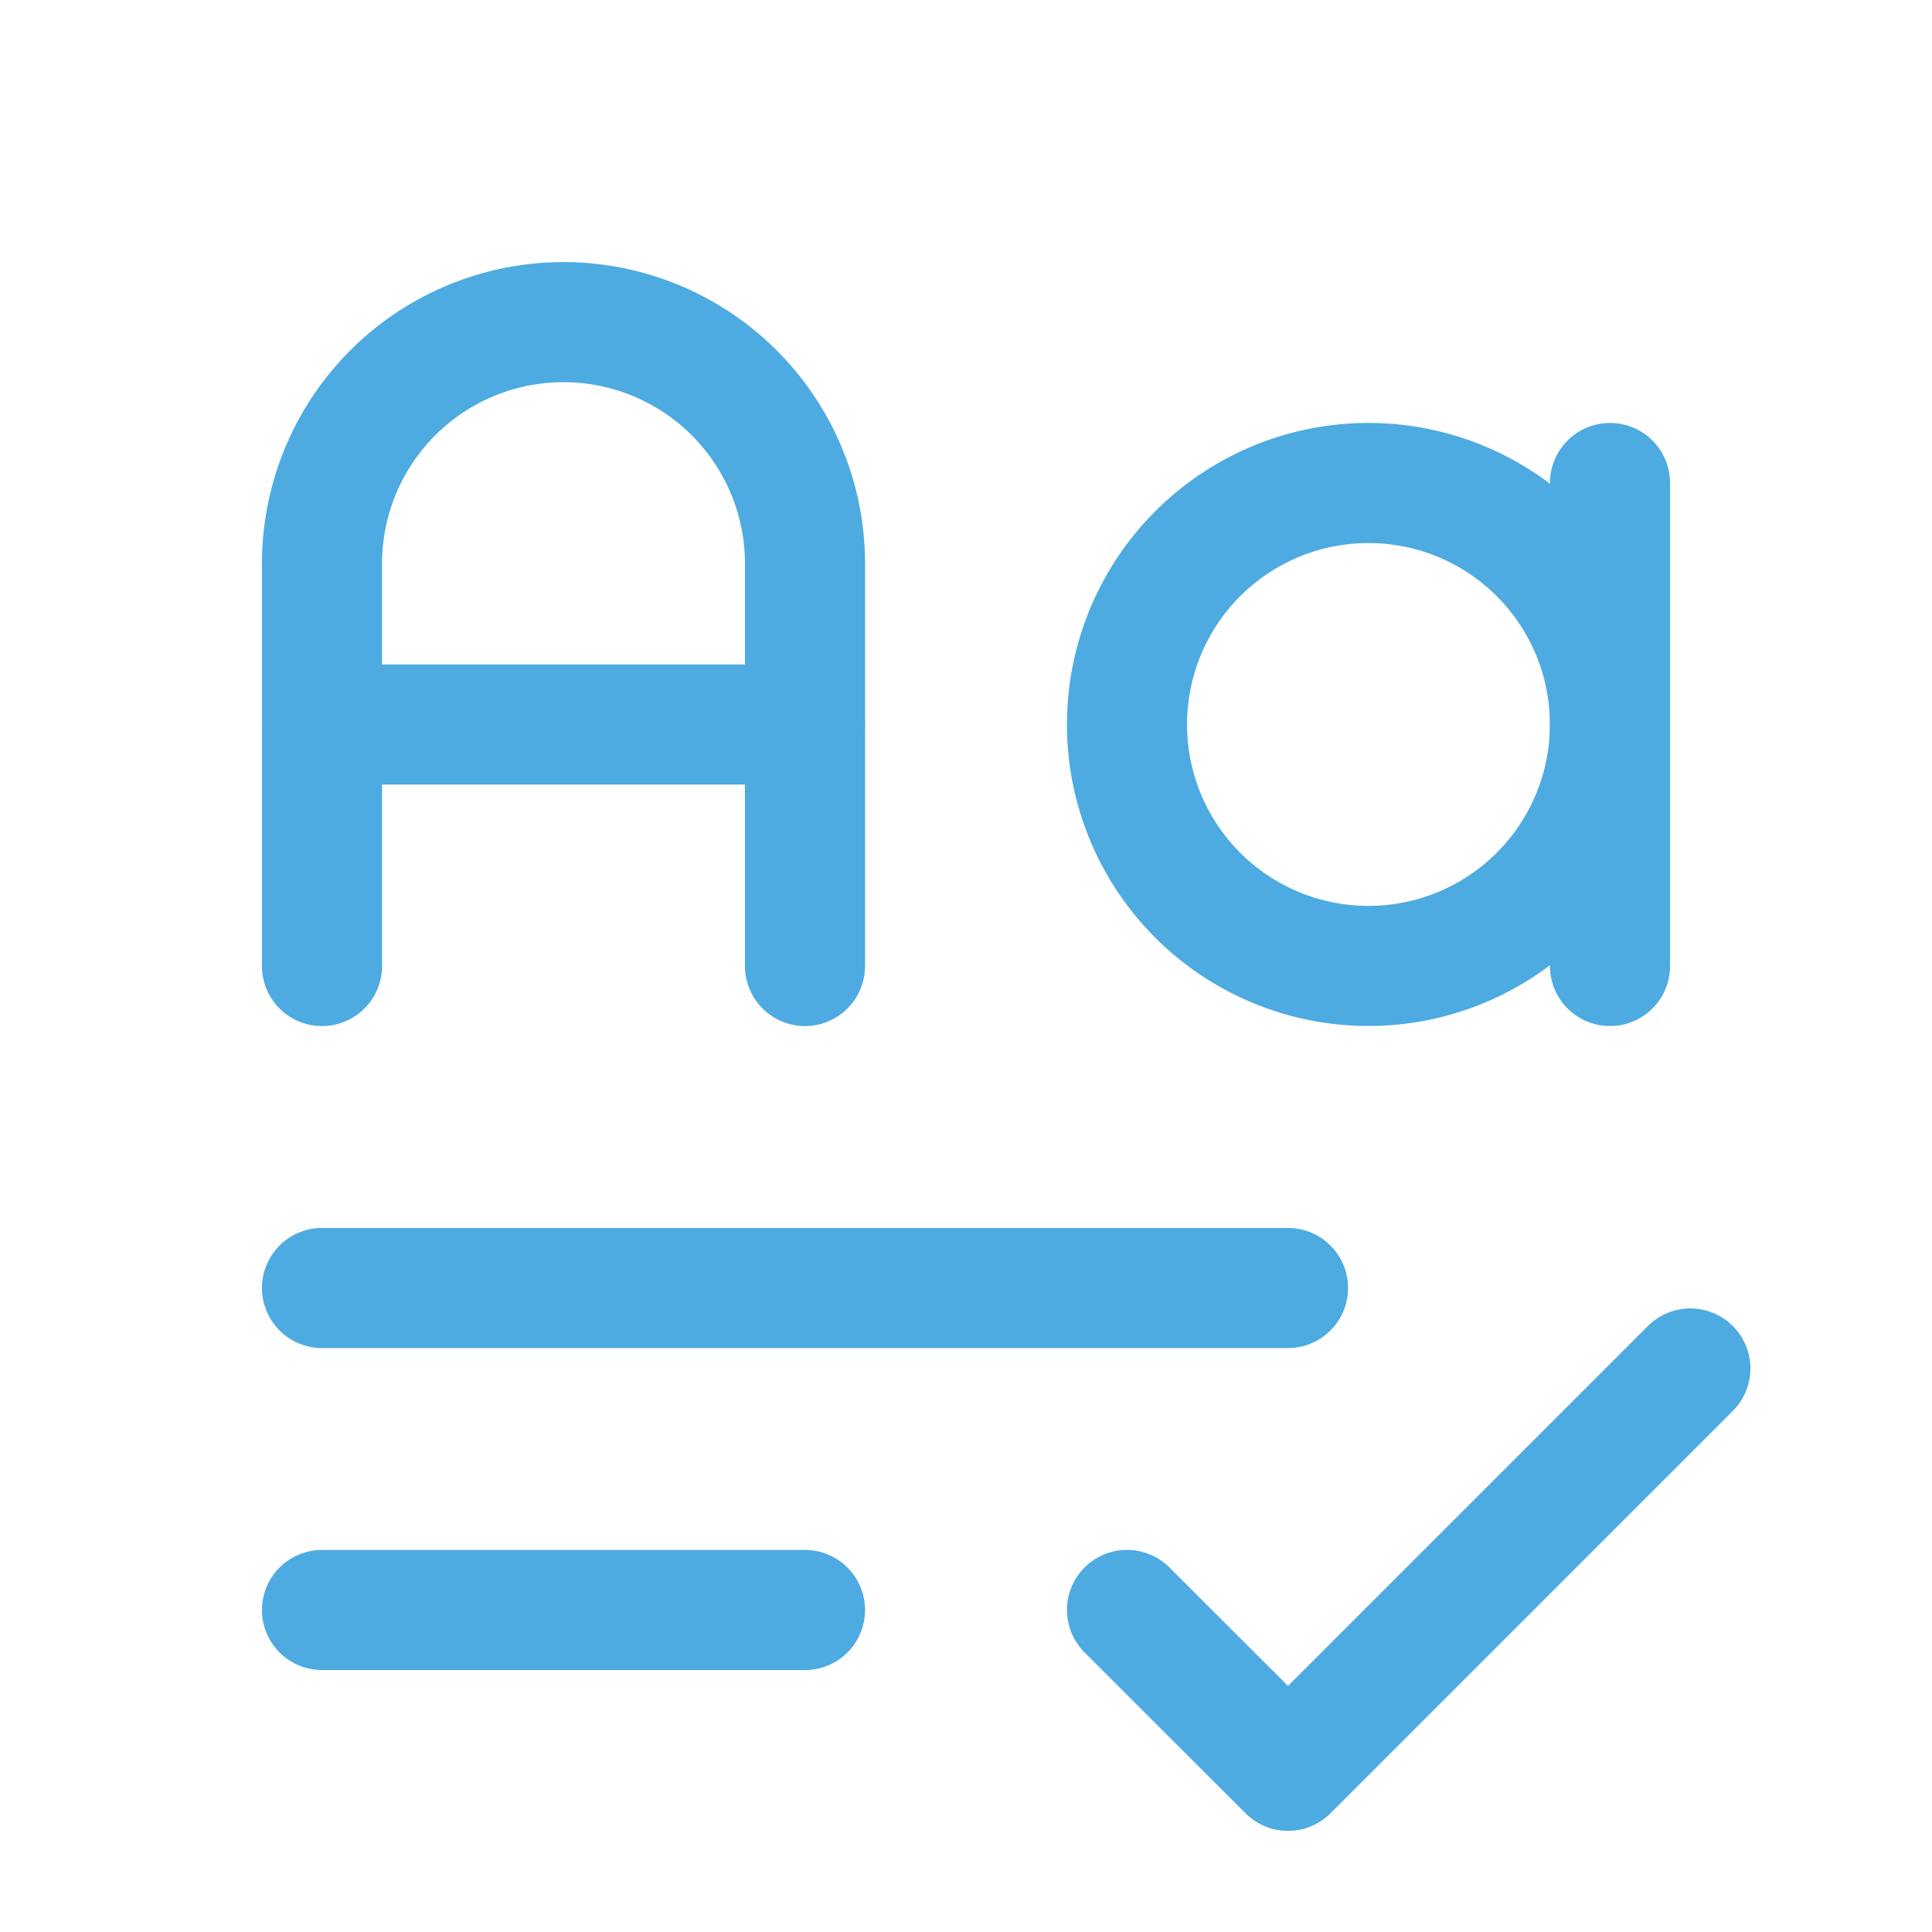
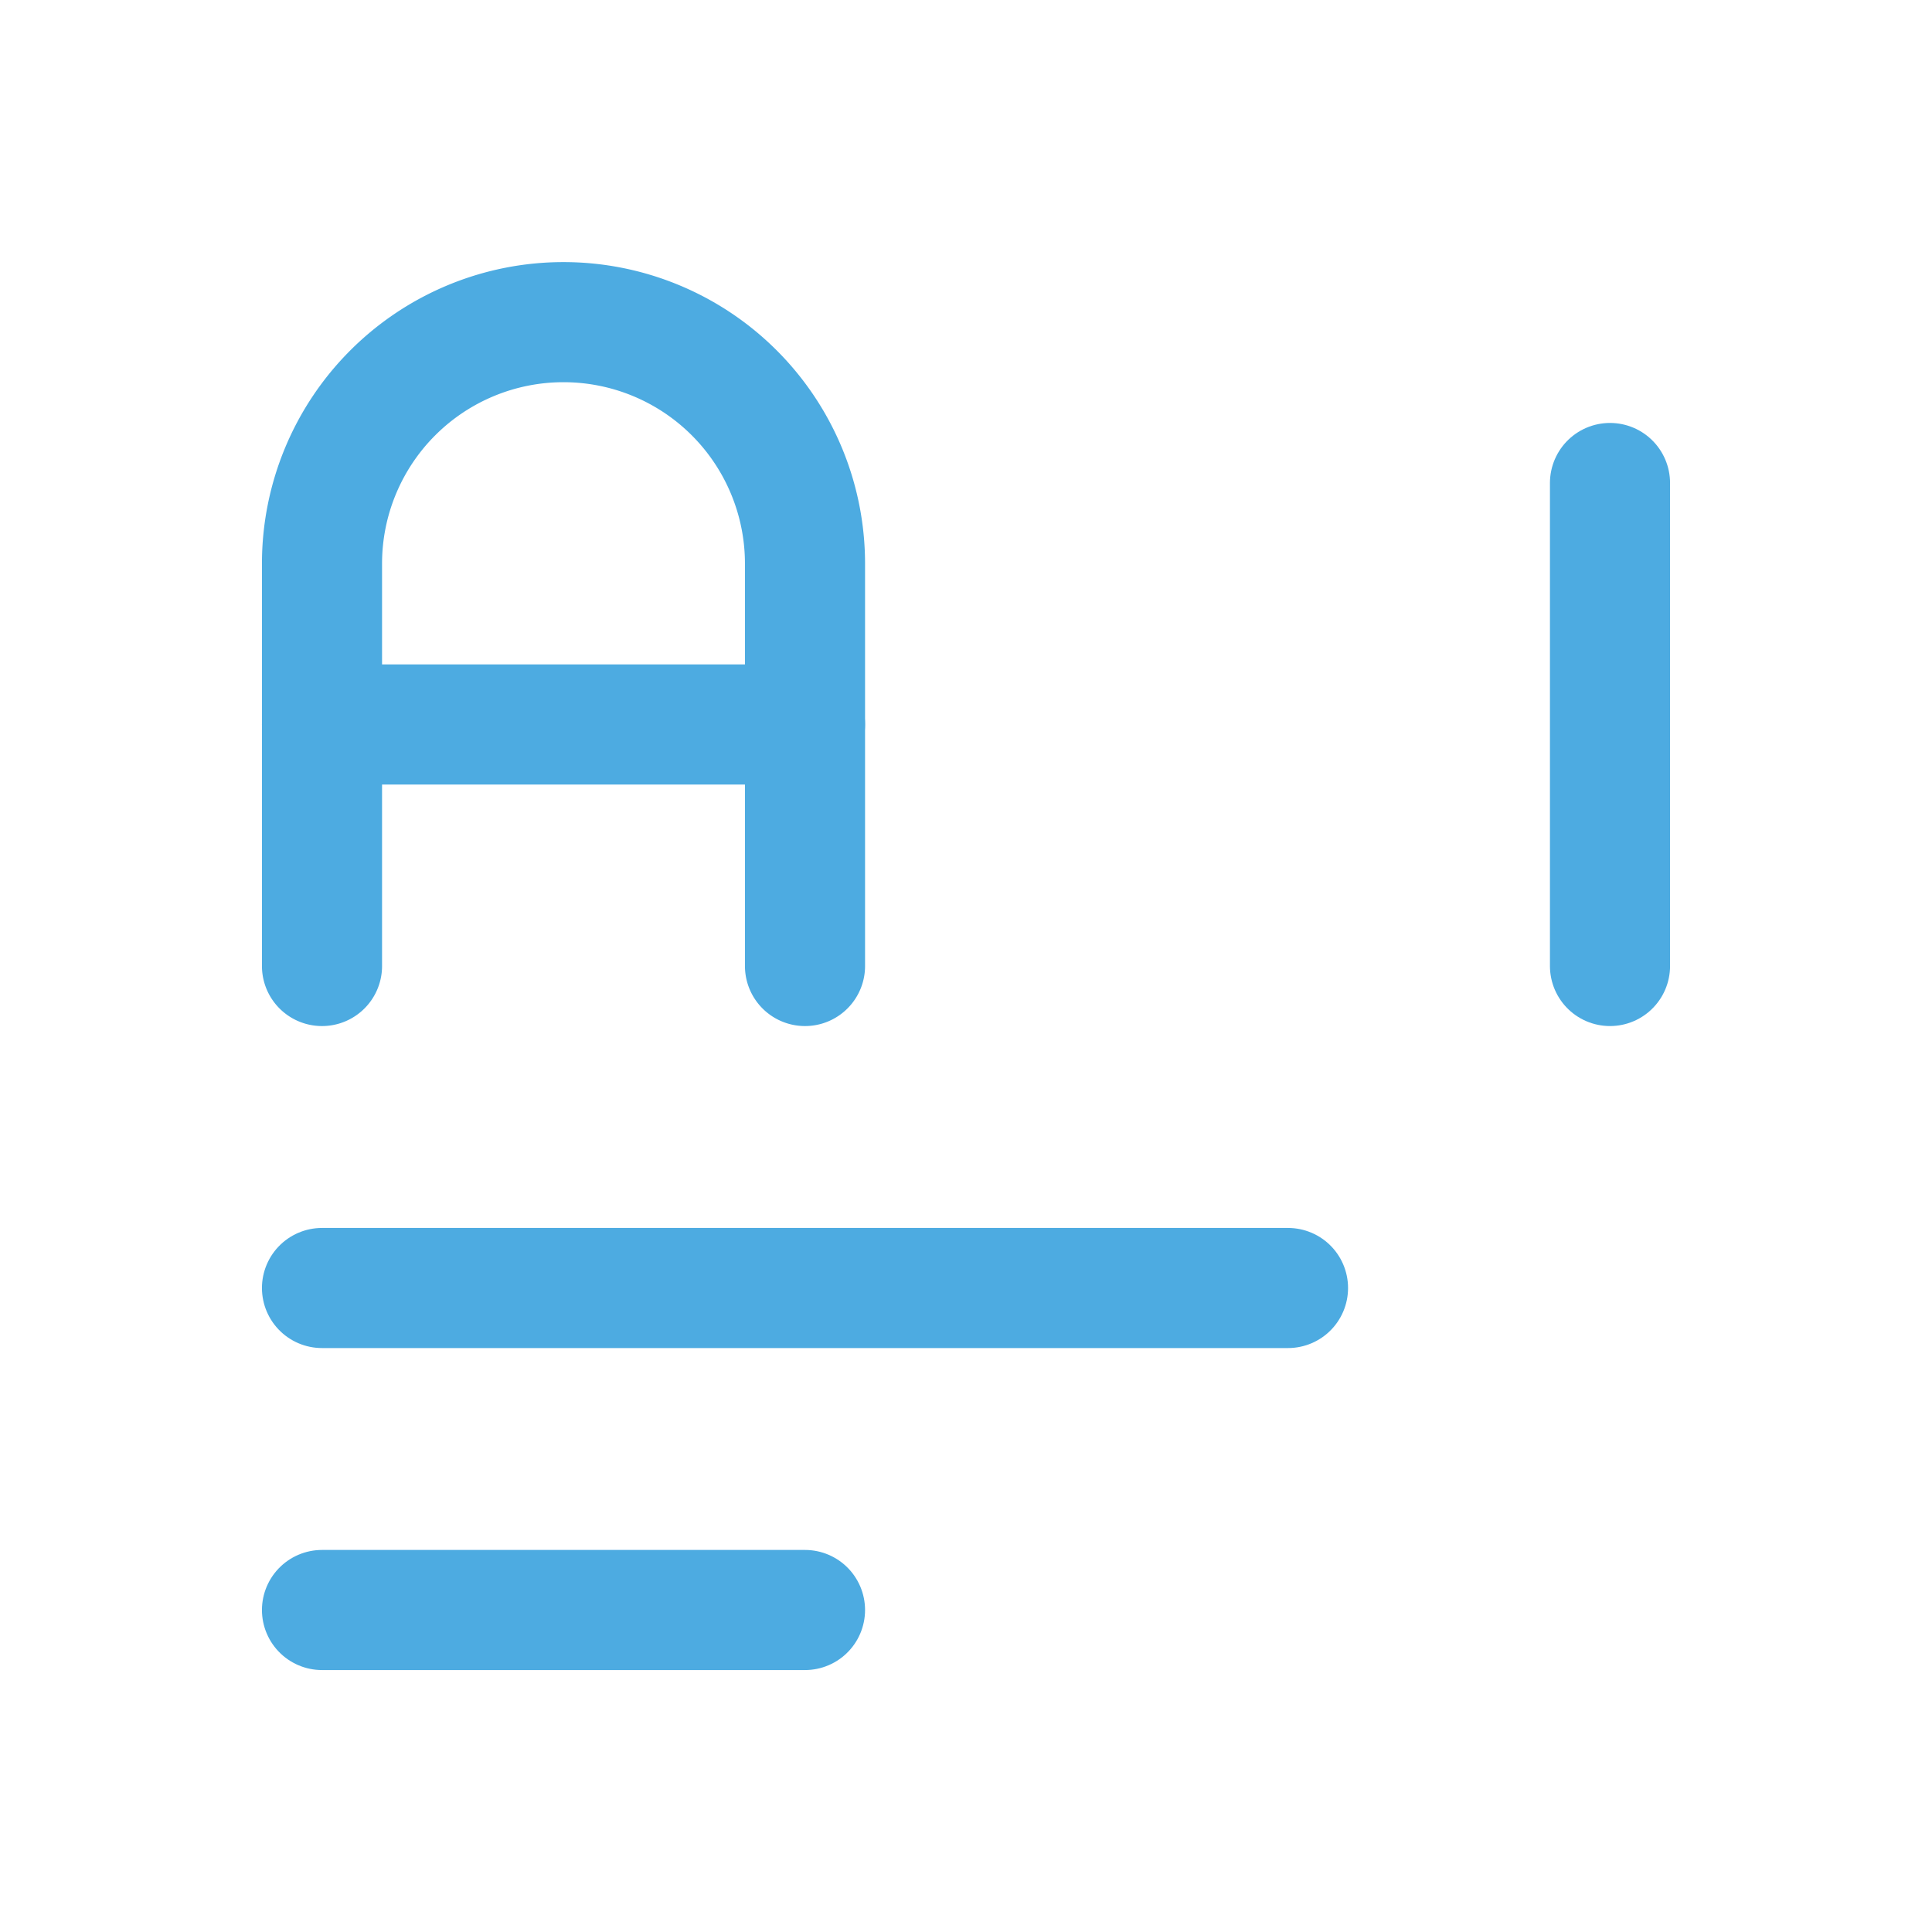
<svg xmlns="http://www.w3.org/2000/svg" id="Group_191" data-name="Group 191" width="32.172" height="32.172" viewBox="0 0 32.172 32.172">
-   <path id="Path_125" data-name="Path 125" d="M0,0H32.172V32.172H0Z" fill="none" />
-   <path id="Path_126" data-name="Path 126" d="M14,10.021A4.021,4.021,0,1,0,18.021,6,4.021,4.021,0,0,0,14,10.021" transform="translate(4.767 2.043)" fill="none" stroke="#4dabe1" stroke-linecap="round" stroke-linejoin="round" stroke-width="2" />
  <path id="Path_127" data-name="Path 127" d="M4,14.724v-6.7a4.021,4.021,0,1,1,8.043,0v6.7" transform="translate(1.362 1.362)" fill="none" stroke="#4dabe1" stroke-linecap="round" stroke-linejoin="round" stroke-width="2" />
  <path id="Path_128" data-name="Path 128" d="M4,9h8.043" transform="translate(1.362 3.064)" fill="none" stroke="#4dabe1" stroke-linecap="round" stroke-linejoin="round" stroke-width="2" />
  <path id="Path_129" data-name="Path 129" d="M20,6v8.043" transform="translate(6.81 2.043)" fill="none" stroke="#4dabe1" stroke-linecap="round" stroke-linejoin="round" stroke-width="2" />
  <path id="Path_130" data-name="Path 130" d="M4,16H20.086" transform="translate(1.362 5.448)" fill="none" stroke="#4dabe1" stroke-linecap="round" stroke-linejoin="round" stroke-width="2" />
  <path id="Path_131" data-name="Path 131" d="M4,20h8.043" transform="translate(1.362 6.81)" fill="none" stroke="#4dabe1" stroke-linecap="round" stroke-linejoin="round" stroke-width="2" />
-   <path id="Path_132" data-name="Path 132" d="M14,21.021,16.681,23.7l6.7-6.7" transform="translate(4.767 5.788)" fill="none" stroke="#4dabe1" stroke-linecap="round" stroke-linejoin="round" stroke-width="2" />
</svg>